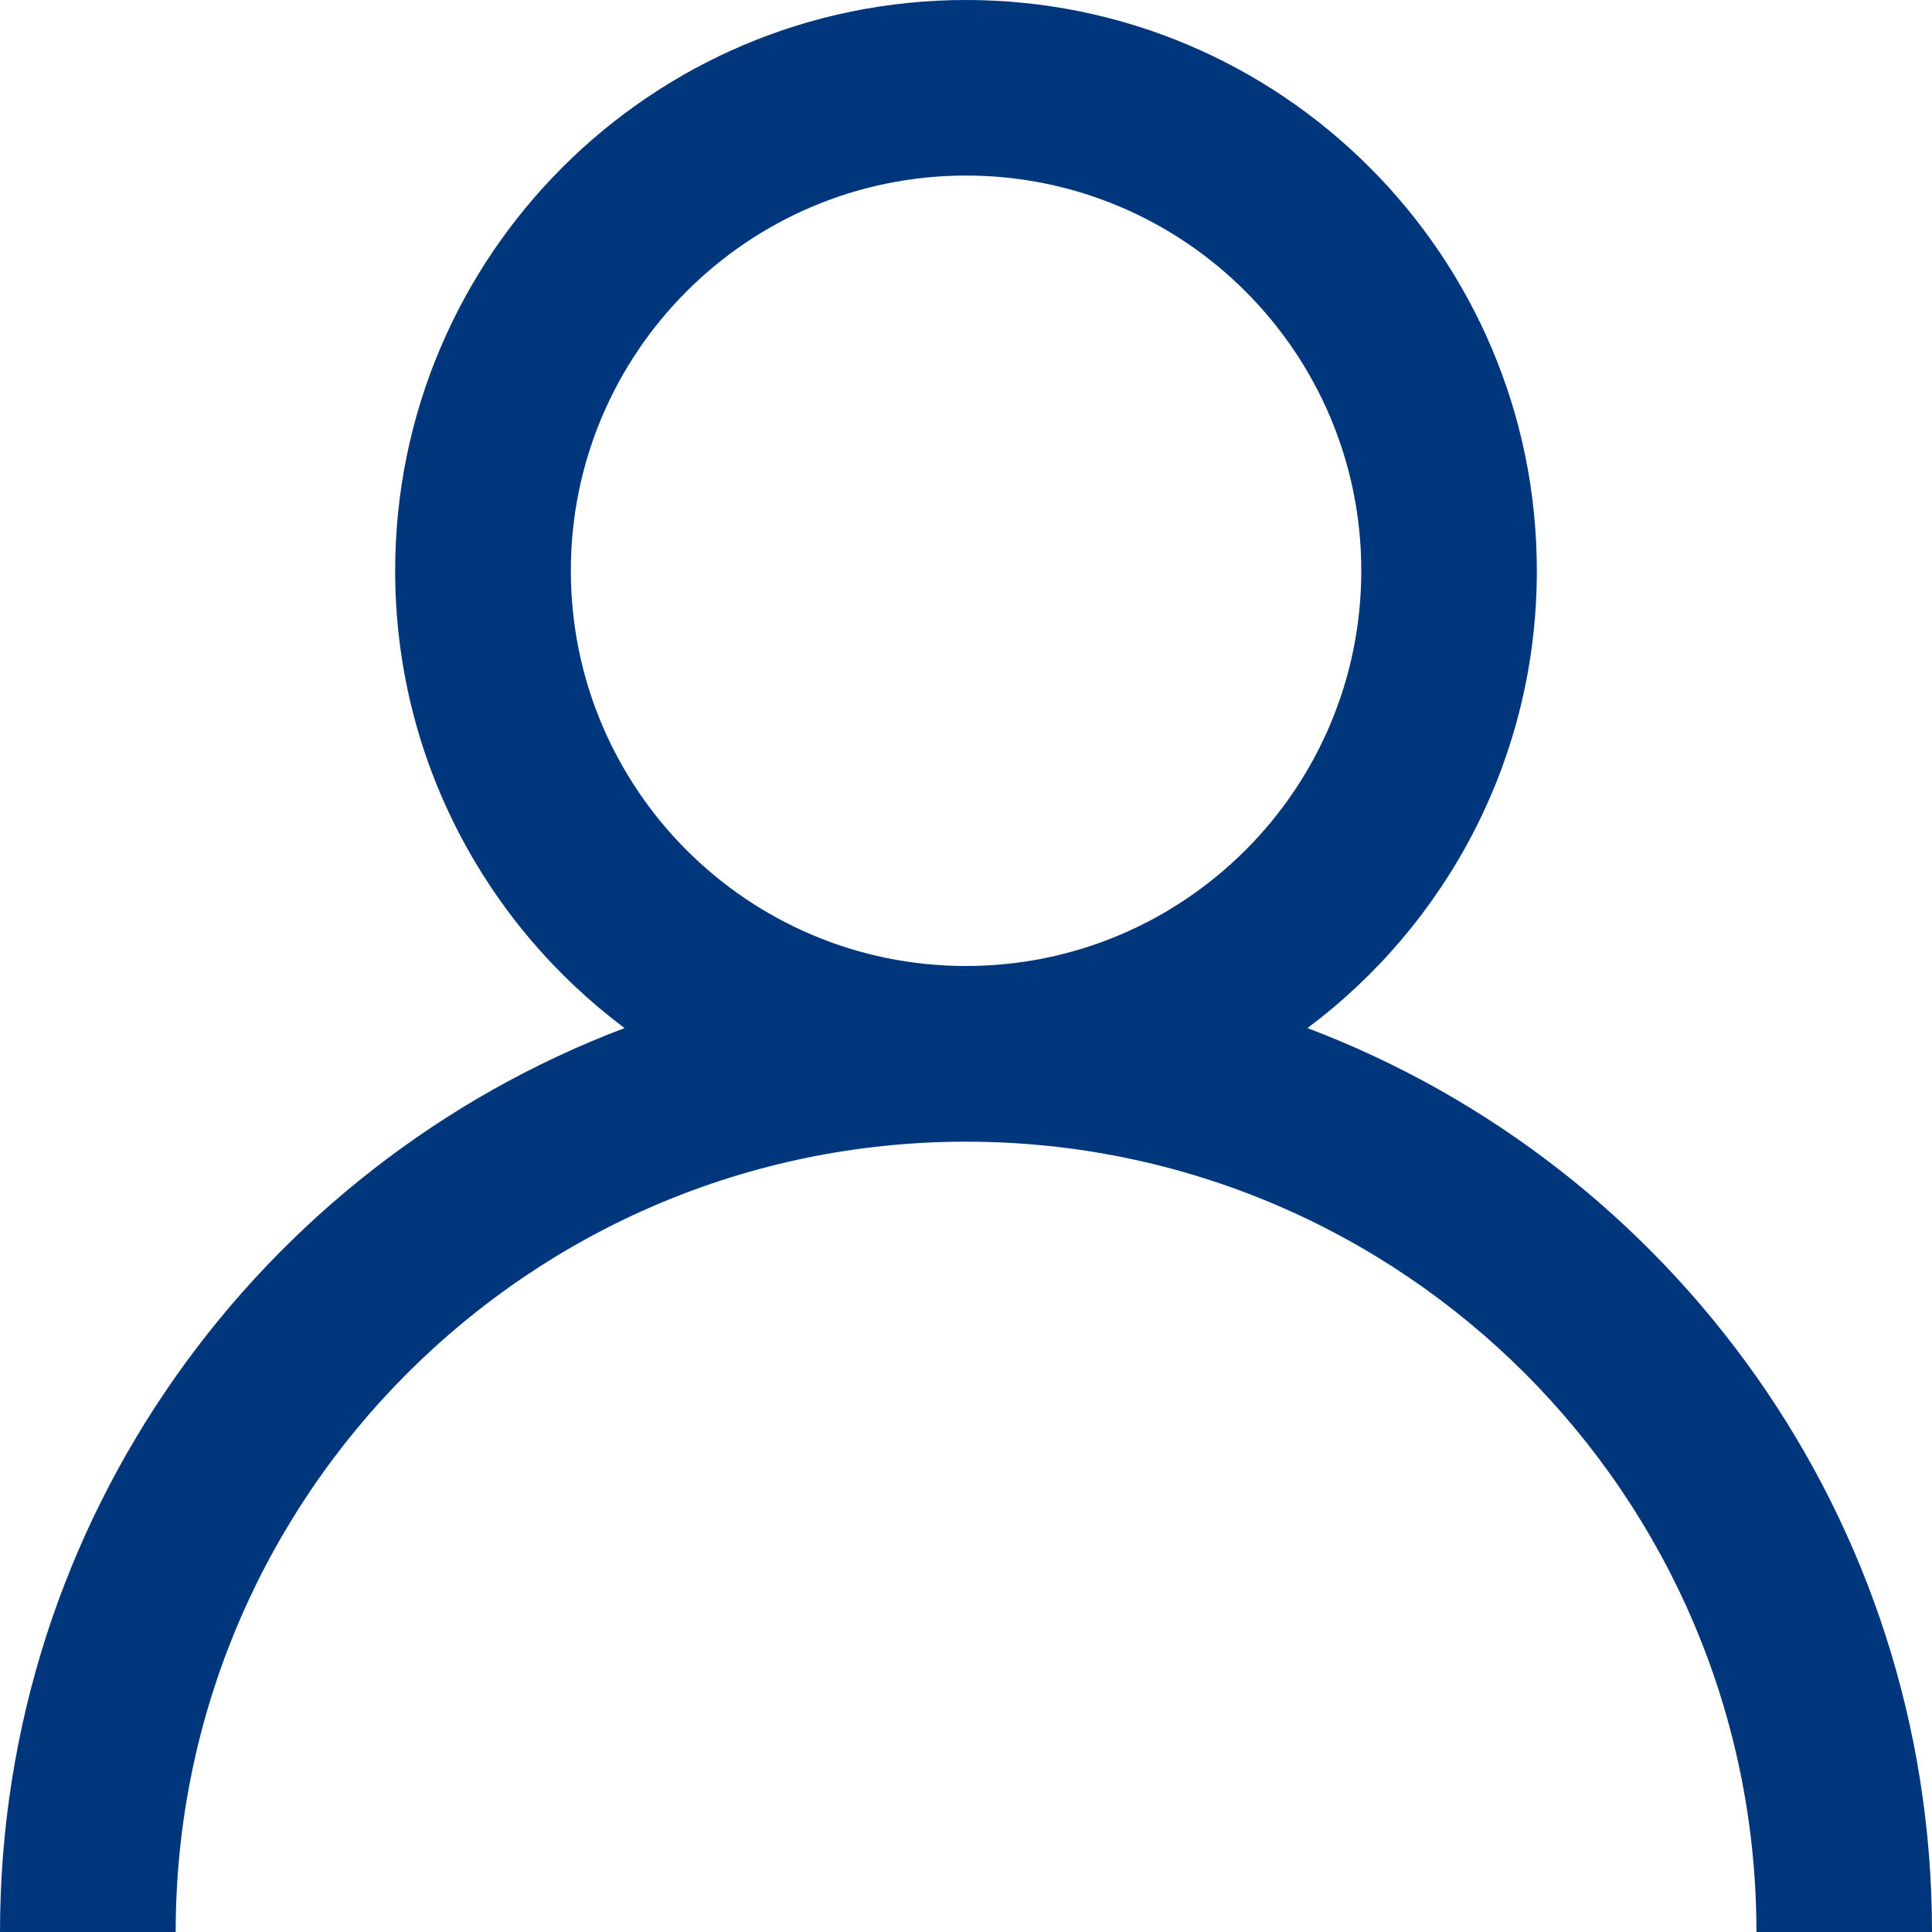
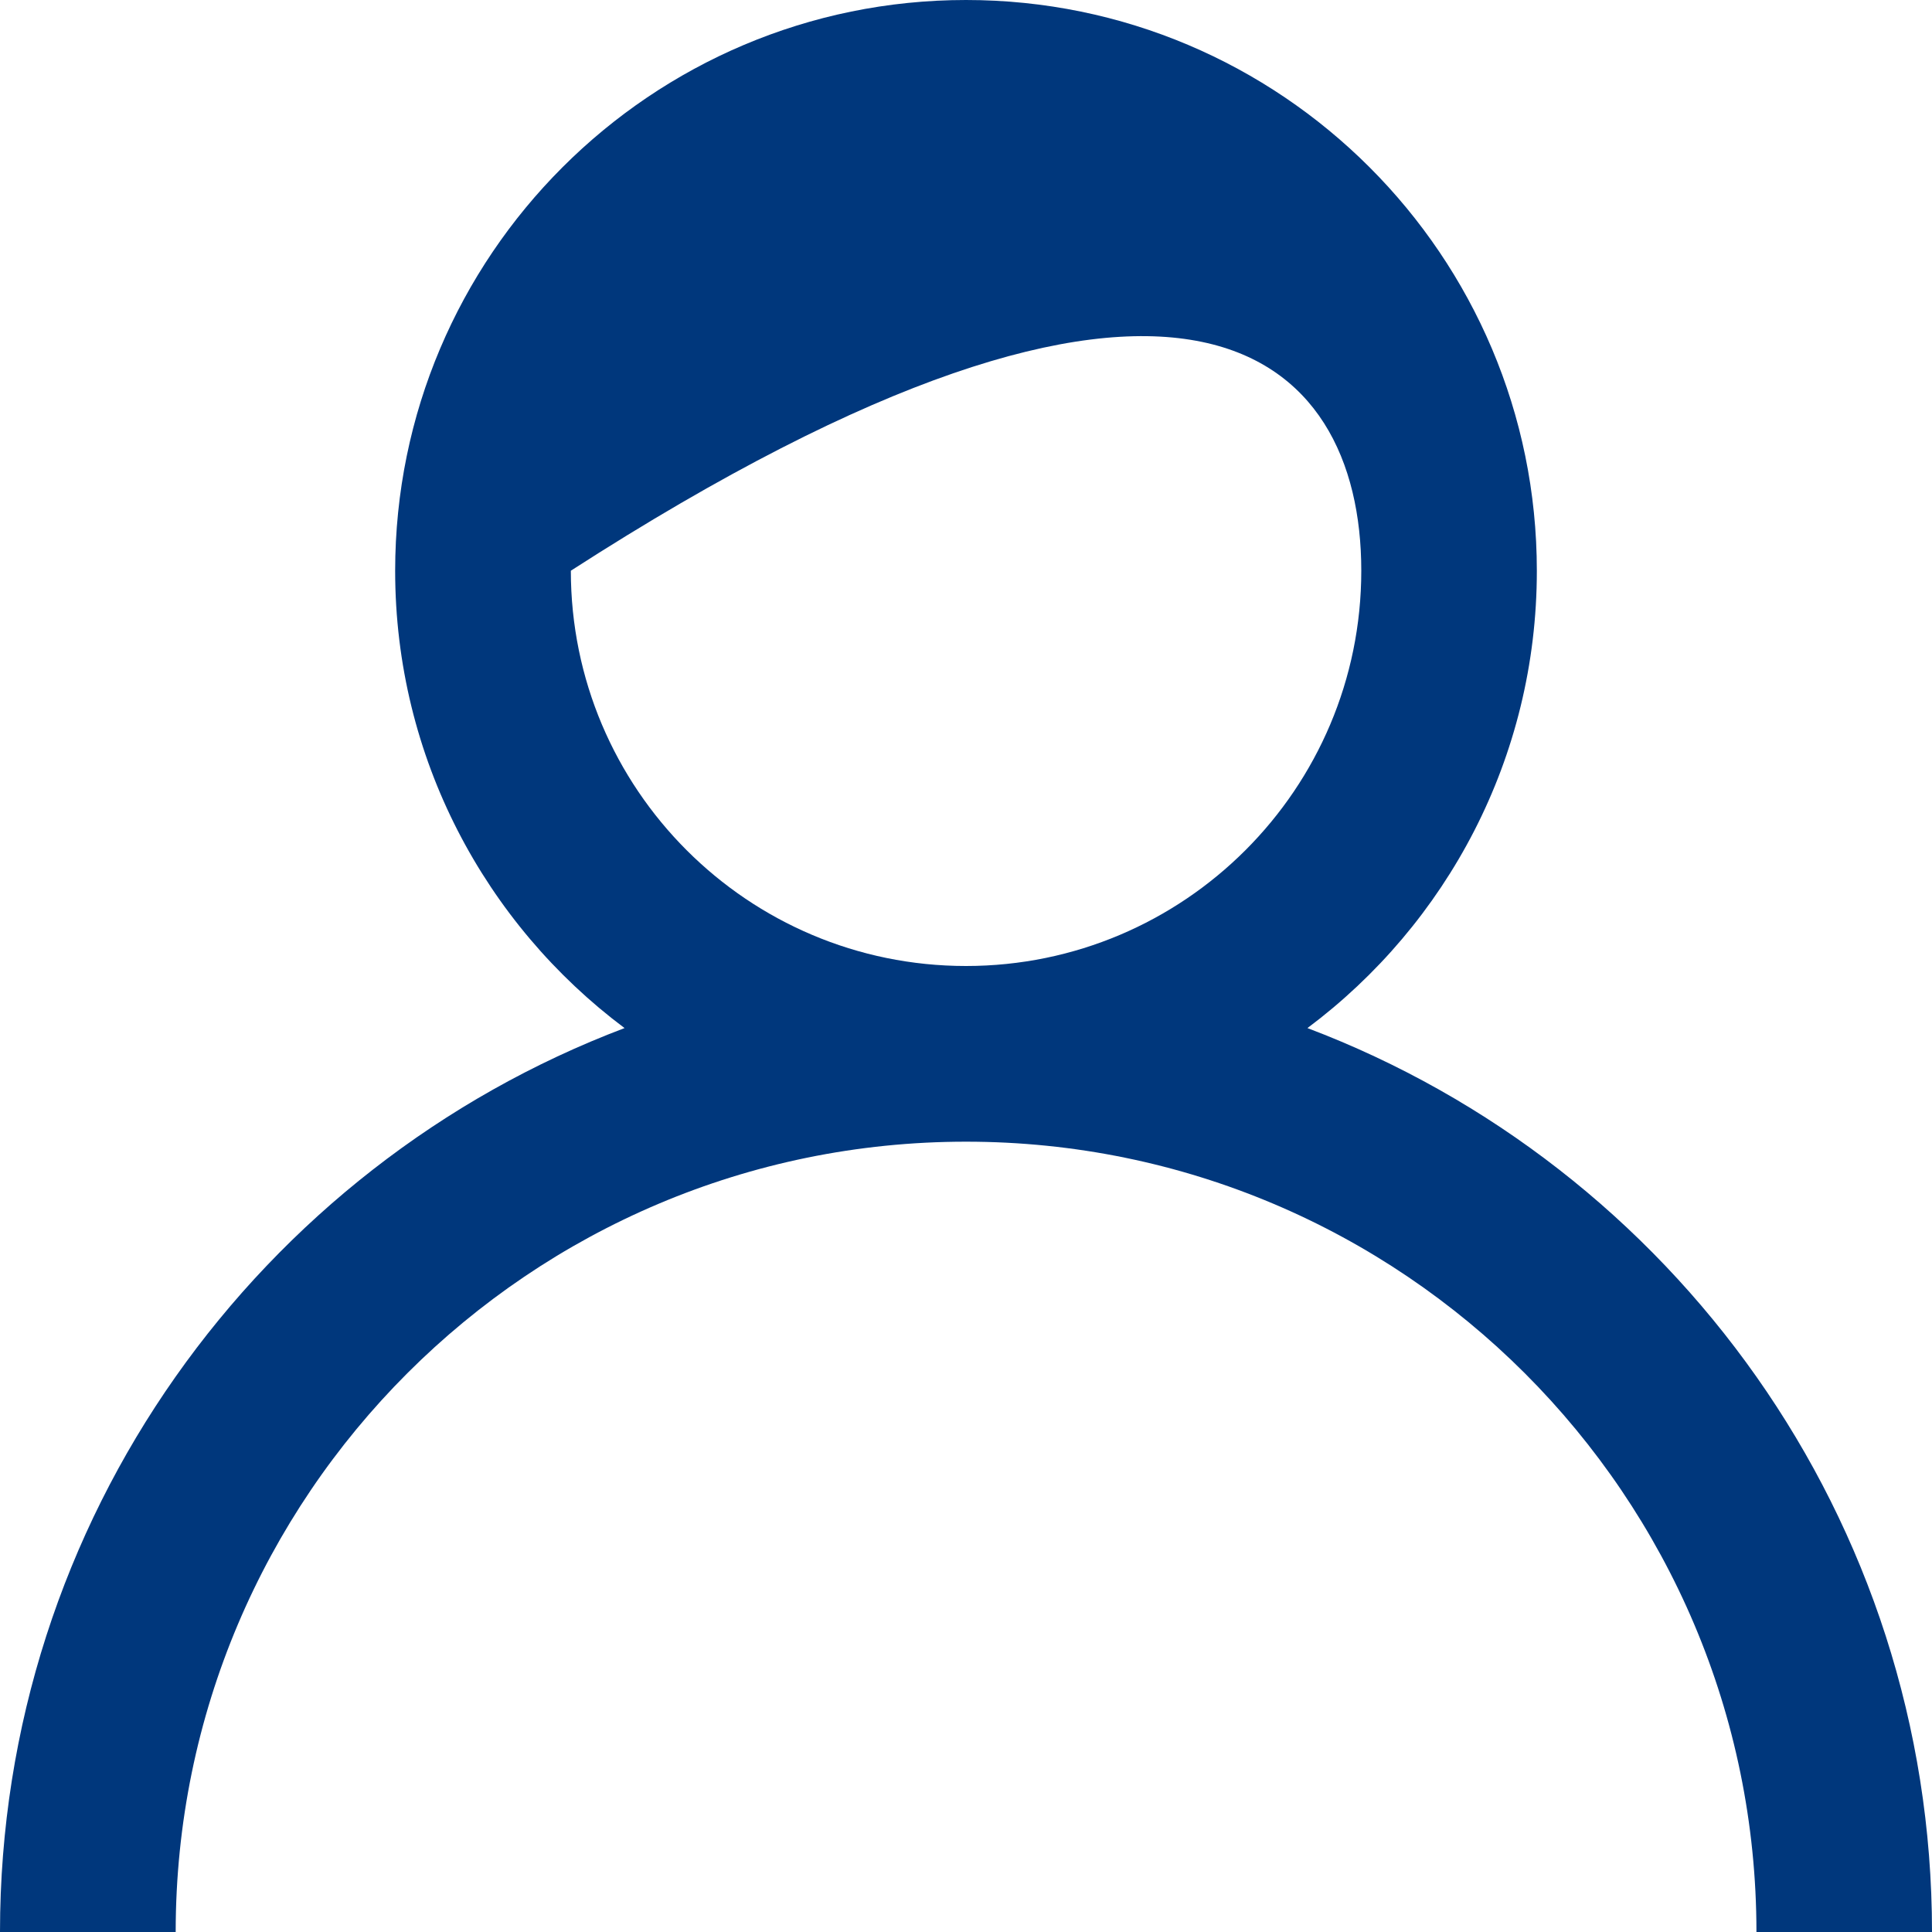
<svg xmlns="http://www.w3.org/2000/svg" width="15" height="15" viewBox="0 0 15 15" fill="none">
-   <path fill-rule="evenodd" clip-rule="evenodd" d="M4.849 7.982C3.769 7.174 3.068 5.884 3.068 4.432C3.068 1.986 5.055 0 7.5 0C9.946 0 11.932 1.986 11.932 4.432C11.932 5.884 11.232 7.174 10.151 7.982C12.984 9.054 15 11.793 15 15H13.637C13.637 11.613 10.887 8.864 7.5 8.864C4.114 8.864 1.364 11.613 1.364 15H0C0 11.793 2.016 9.054 4.849 7.982ZM7.5 7.5C5.806 7.5 4.432 6.125 4.432 4.431C4.432 2.738 5.806 1.363 7.5 1.363C9.194 1.363 10.569 2.738 10.569 4.431C10.569 6.125 9.194 7.5 7.5 7.5Z" fill="#00377C" />
+   <path fill-rule="evenodd" clip-rule="evenodd" d="M4.849 7.982C3.769 7.174 3.068 5.884 3.068 4.432C3.068 1.986 5.055 0 7.5 0C9.946 0 11.932 1.986 11.932 4.432C11.932 5.884 11.232 7.174 10.151 7.982C12.984 9.054 15 11.793 15 15H13.637C13.637 11.613 10.887 8.864 7.5 8.864C4.114 8.864 1.364 11.613 1.364 15H0C0 11.793 2.016 9.054 4.849 7.982ZM7.5 7.5C5.806 7.5 4.432 6.125 4.432 4.431C9.194 1.363 10.569 2.738 10.569 4.431C10.569 6.125 9.194 7.5 7.5 7.5Z" fill="#00377C" />
</svg>